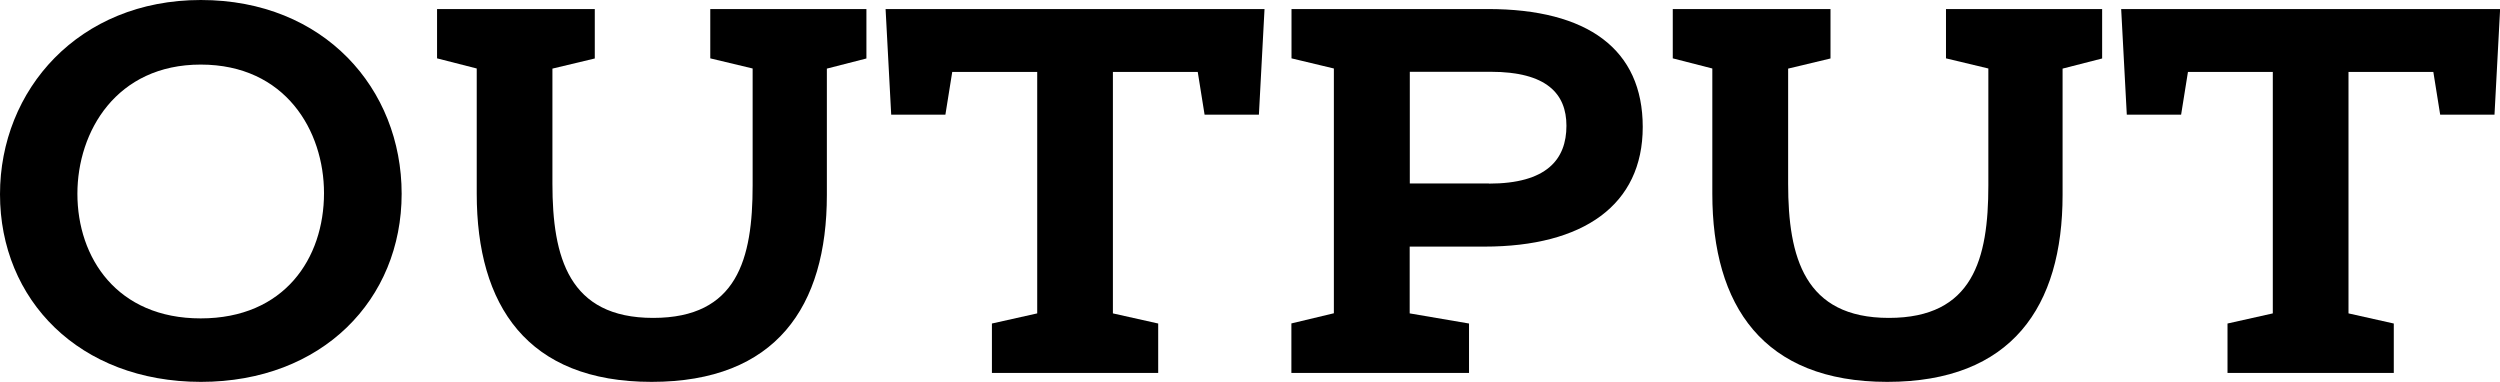
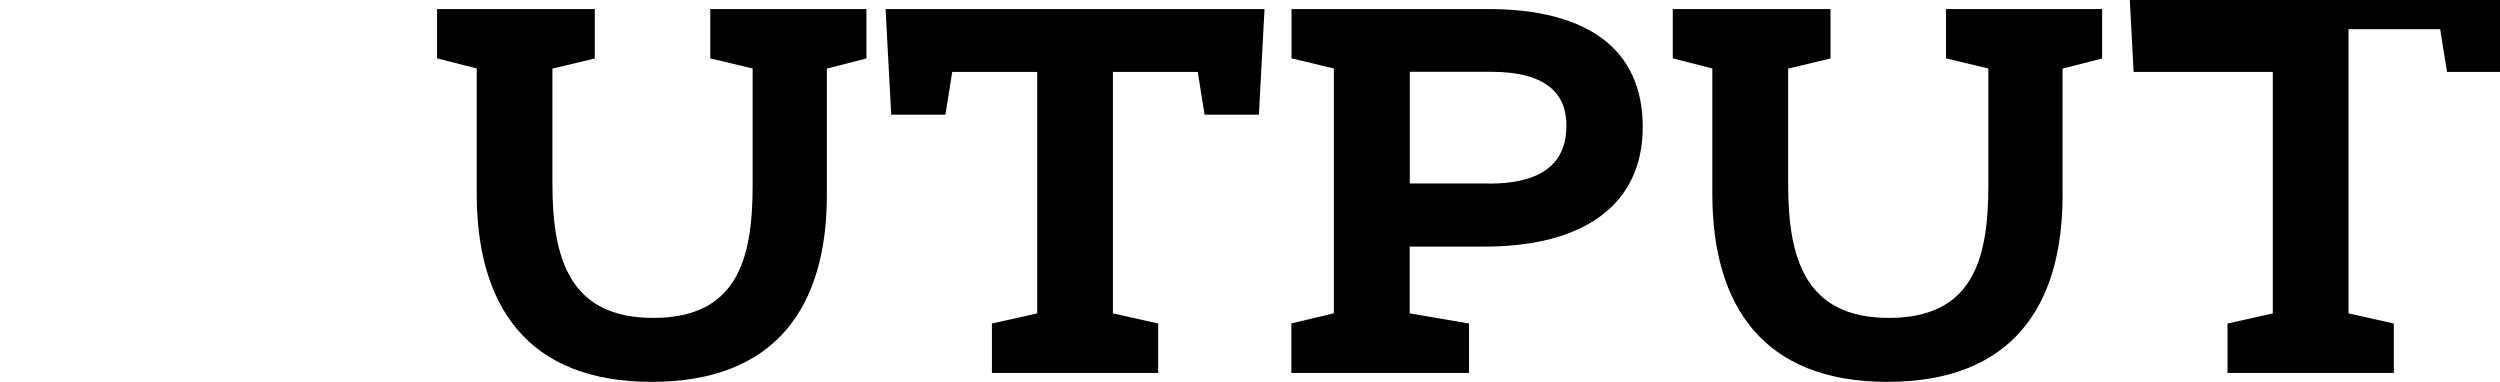
<svg xmlns="http://www.w3.org/2000/svg" version="1.1" id="レイヤー_1" x="0px" y="0px" viewBox="0 0 204.78 31.27" style="enable-background:new 0 0 204.78 31.27;" xml:space="preserve">
  <g>
    <g>
-       <path d="M0,15.91C0,7.36,6.44,0,16.45,0c10.1,0,16.45,7.27,16.45,15.87c0,8.65-6.49,15.41-16.45,15.41C6.49,31.27,0,24.56,0,15.91    z M26.54,15.82c0-5.1-3.15-10.53-10.1-10.53c-6.9,0-10.1,5.47-10.1,10.58c0,5.24,3.24,10.21,10.1,10.21    C23.3,26.08,26.54,21.16,26.54,15.82z" />
      <path d="M39.05,15.87V5.61L35.8,4.78V0.74h12.92v4.05l-3.47,0.83v9.43c0,6.03,1.34,10.99,8.25,10.99c6.9,0,8.15-4.83,8.15-10.85    V5.61l-3.47-0.83V0.74h12.79v4.05l-3.24,0.83v10.35c0,9.15-4.17,15.31-14.36,15.31S39.05,25.02,39.05,15.87z" />
      <path d="M91.16,5.89v19.78l3.71,0.83v4.05H81.25v-4.05l3.71-0.83V5.89H78l-0.56,3.5H73l-0.46-8.65h31.04l-0.46,8.65h-4.45    l-0.56-3.5H91.16z" />
      <path d="M105.79,26.49l3.47-0.83V5.61l-3.47-0.83V0.74h16.08c8.2,0,12.69,3.31,12.69,9.66c0,6.39-4.86,9.8-12.97,9.8h-6.12v5.47    l4.86,0.83v4.05h-14.55V26.49z M121.96,15.04c4.73,0,6.35-1.98,6.35-4.74c0-2.62-1.62-4.42-6.21-4.42h-6.62v9.15H121.96z" />
      <path d="M140.26,15.87V5.61l-3.24-0.83V0.74h12.92v4.05l-3.47,0.83v9.43c0,6.03,1.34,10.99,8.25,10.99c6.9,0,8.15-4.83,8.15-10.85    V5.61l-3.47-0.83V0.74h12.79v4.05l-3.24,0.83v10.35c0,9.15-4.17,15.31-14.36,15.31S140.26,25.02,140.26,15.87z" />
-       <path d="M192.37,5.89v19.78l3.71,0.83v4.05h-13.62v-4.05l3.71-0.83V5.89h-6.95l-0.56,3.5h-4.45l-0.46-8.65h31.04l-0.46,8.65h-4.45    l-0.56-3.5H192.37z" />
+       <path d="M192.37,5.89v19.78l3.71,0.83v4.05h-13.62v-4.05l3.71-0.83V5.89h-6.95h-4.45l-0.46-8.65h31.04l-0.46,8.65h-4.45    l-0.56-3.5H192.37z" />
    </g>
  </g>
</svg>